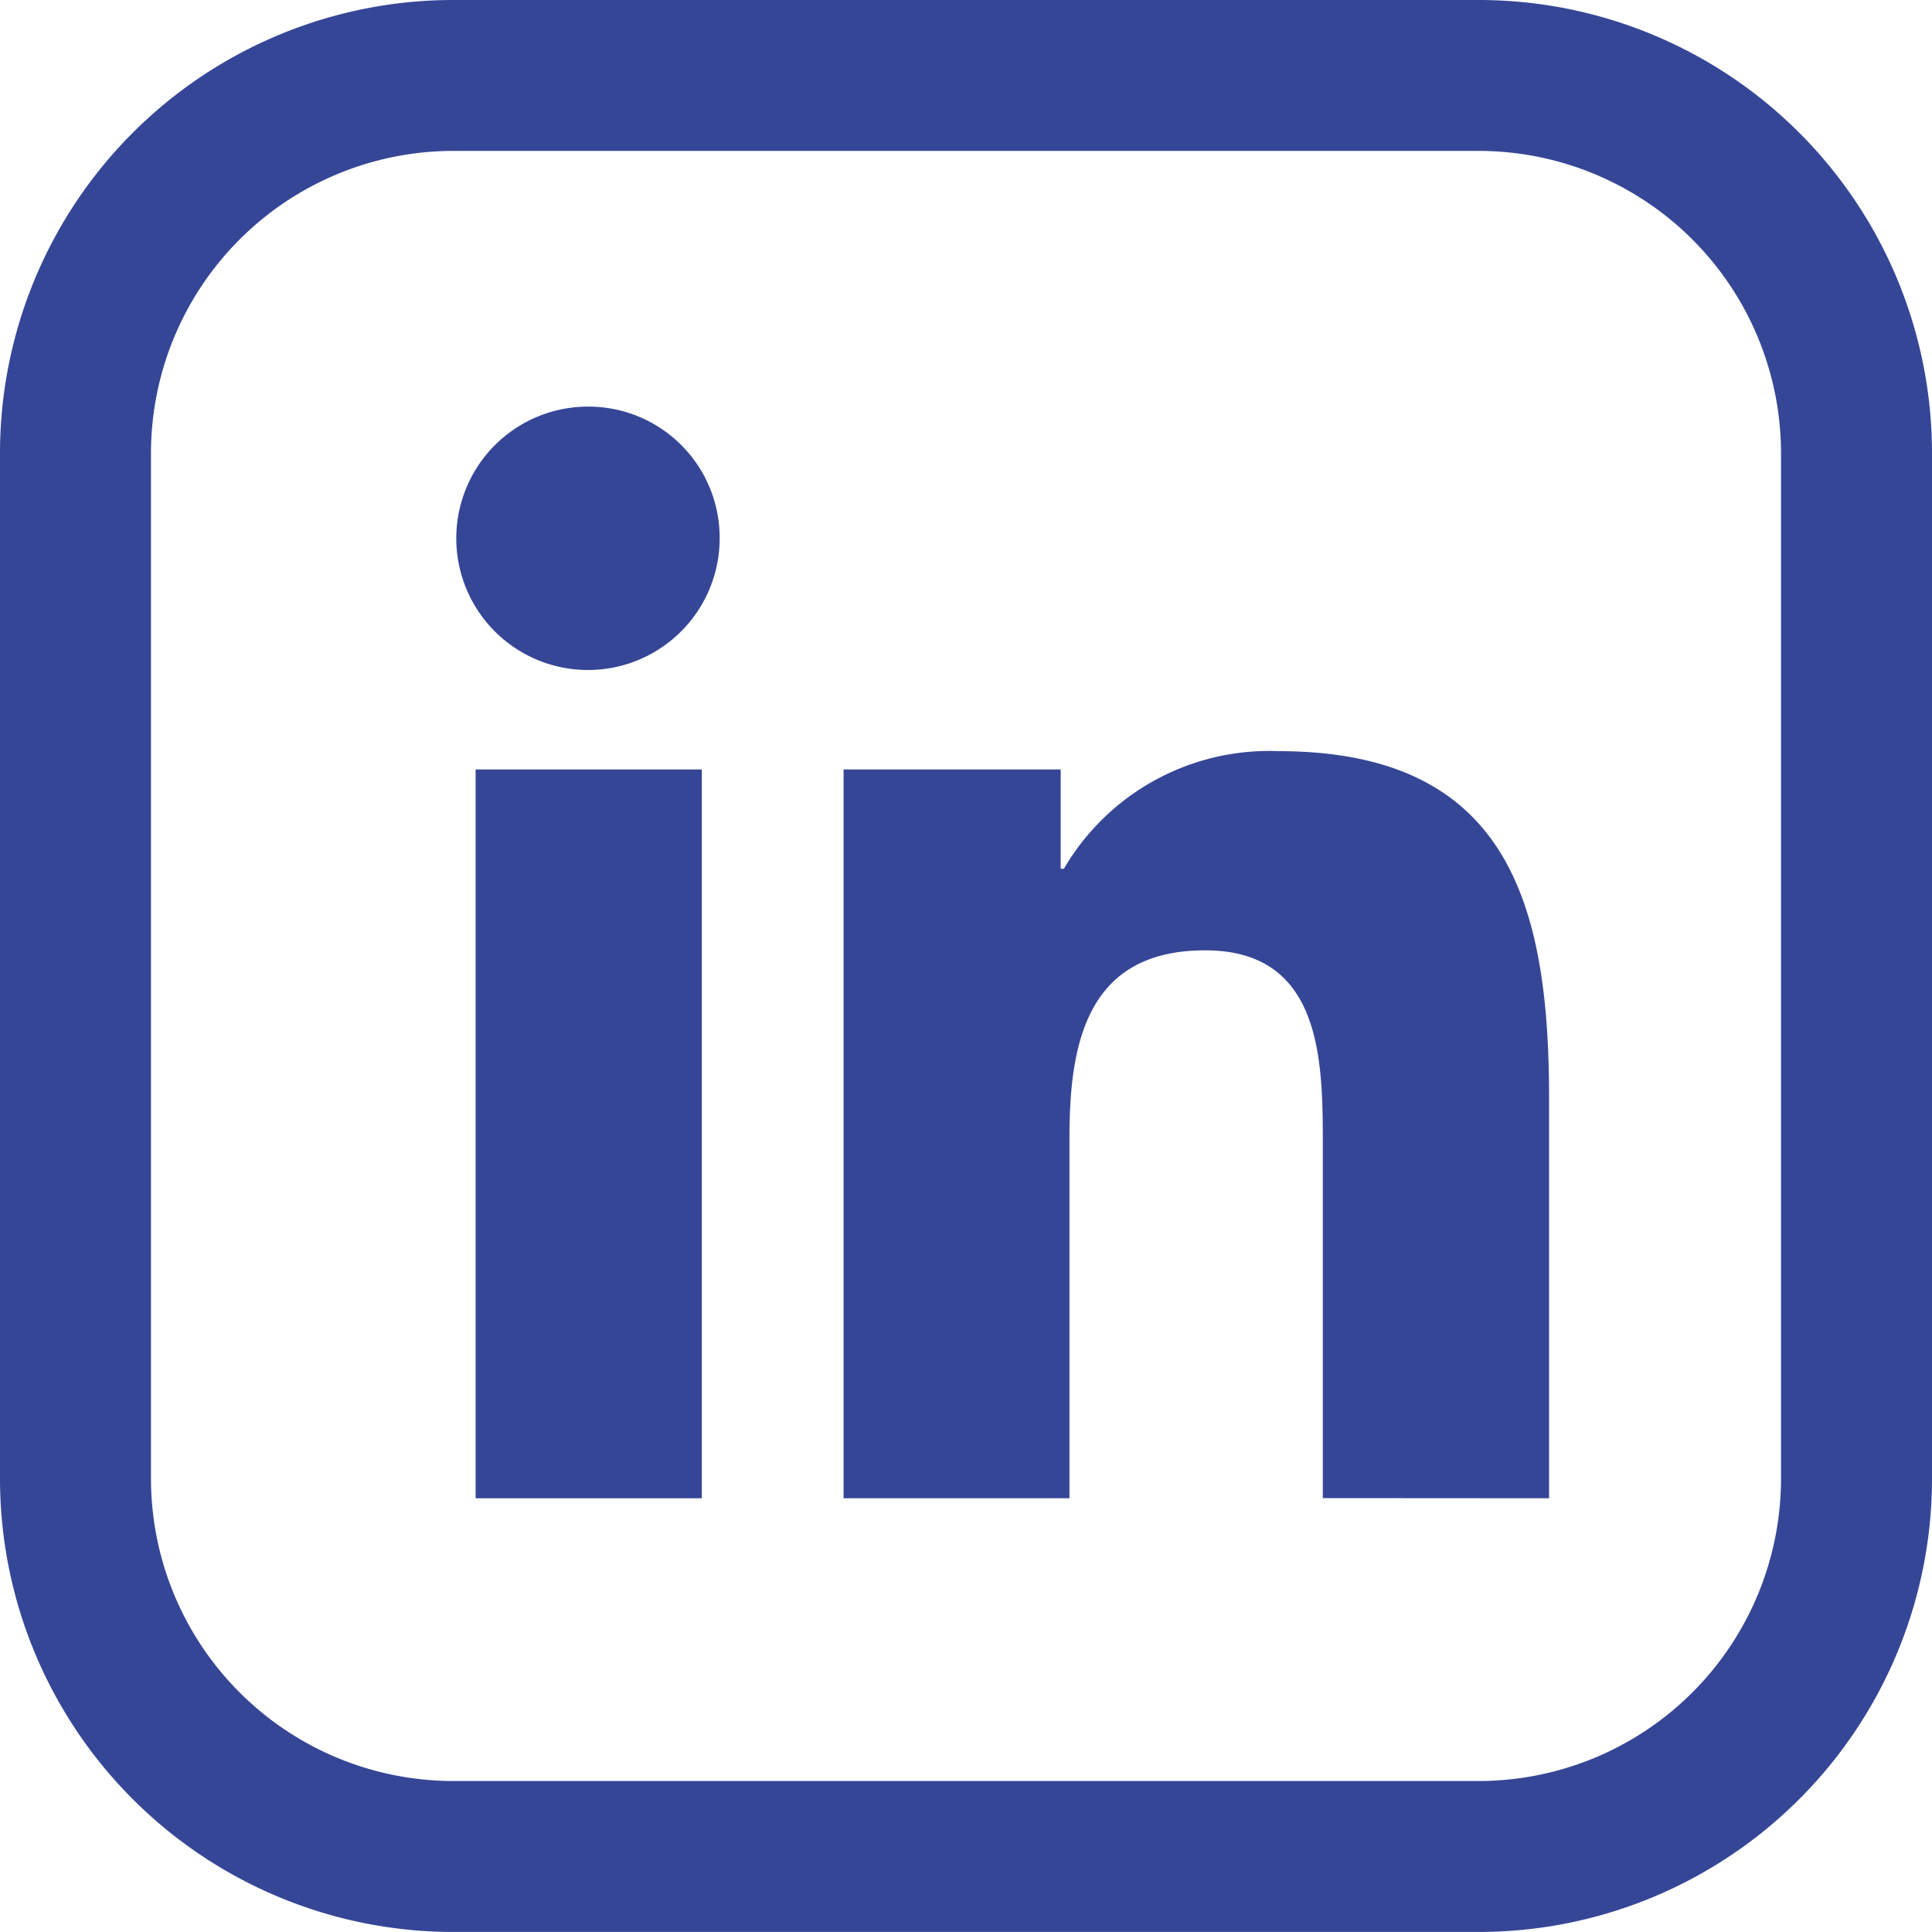
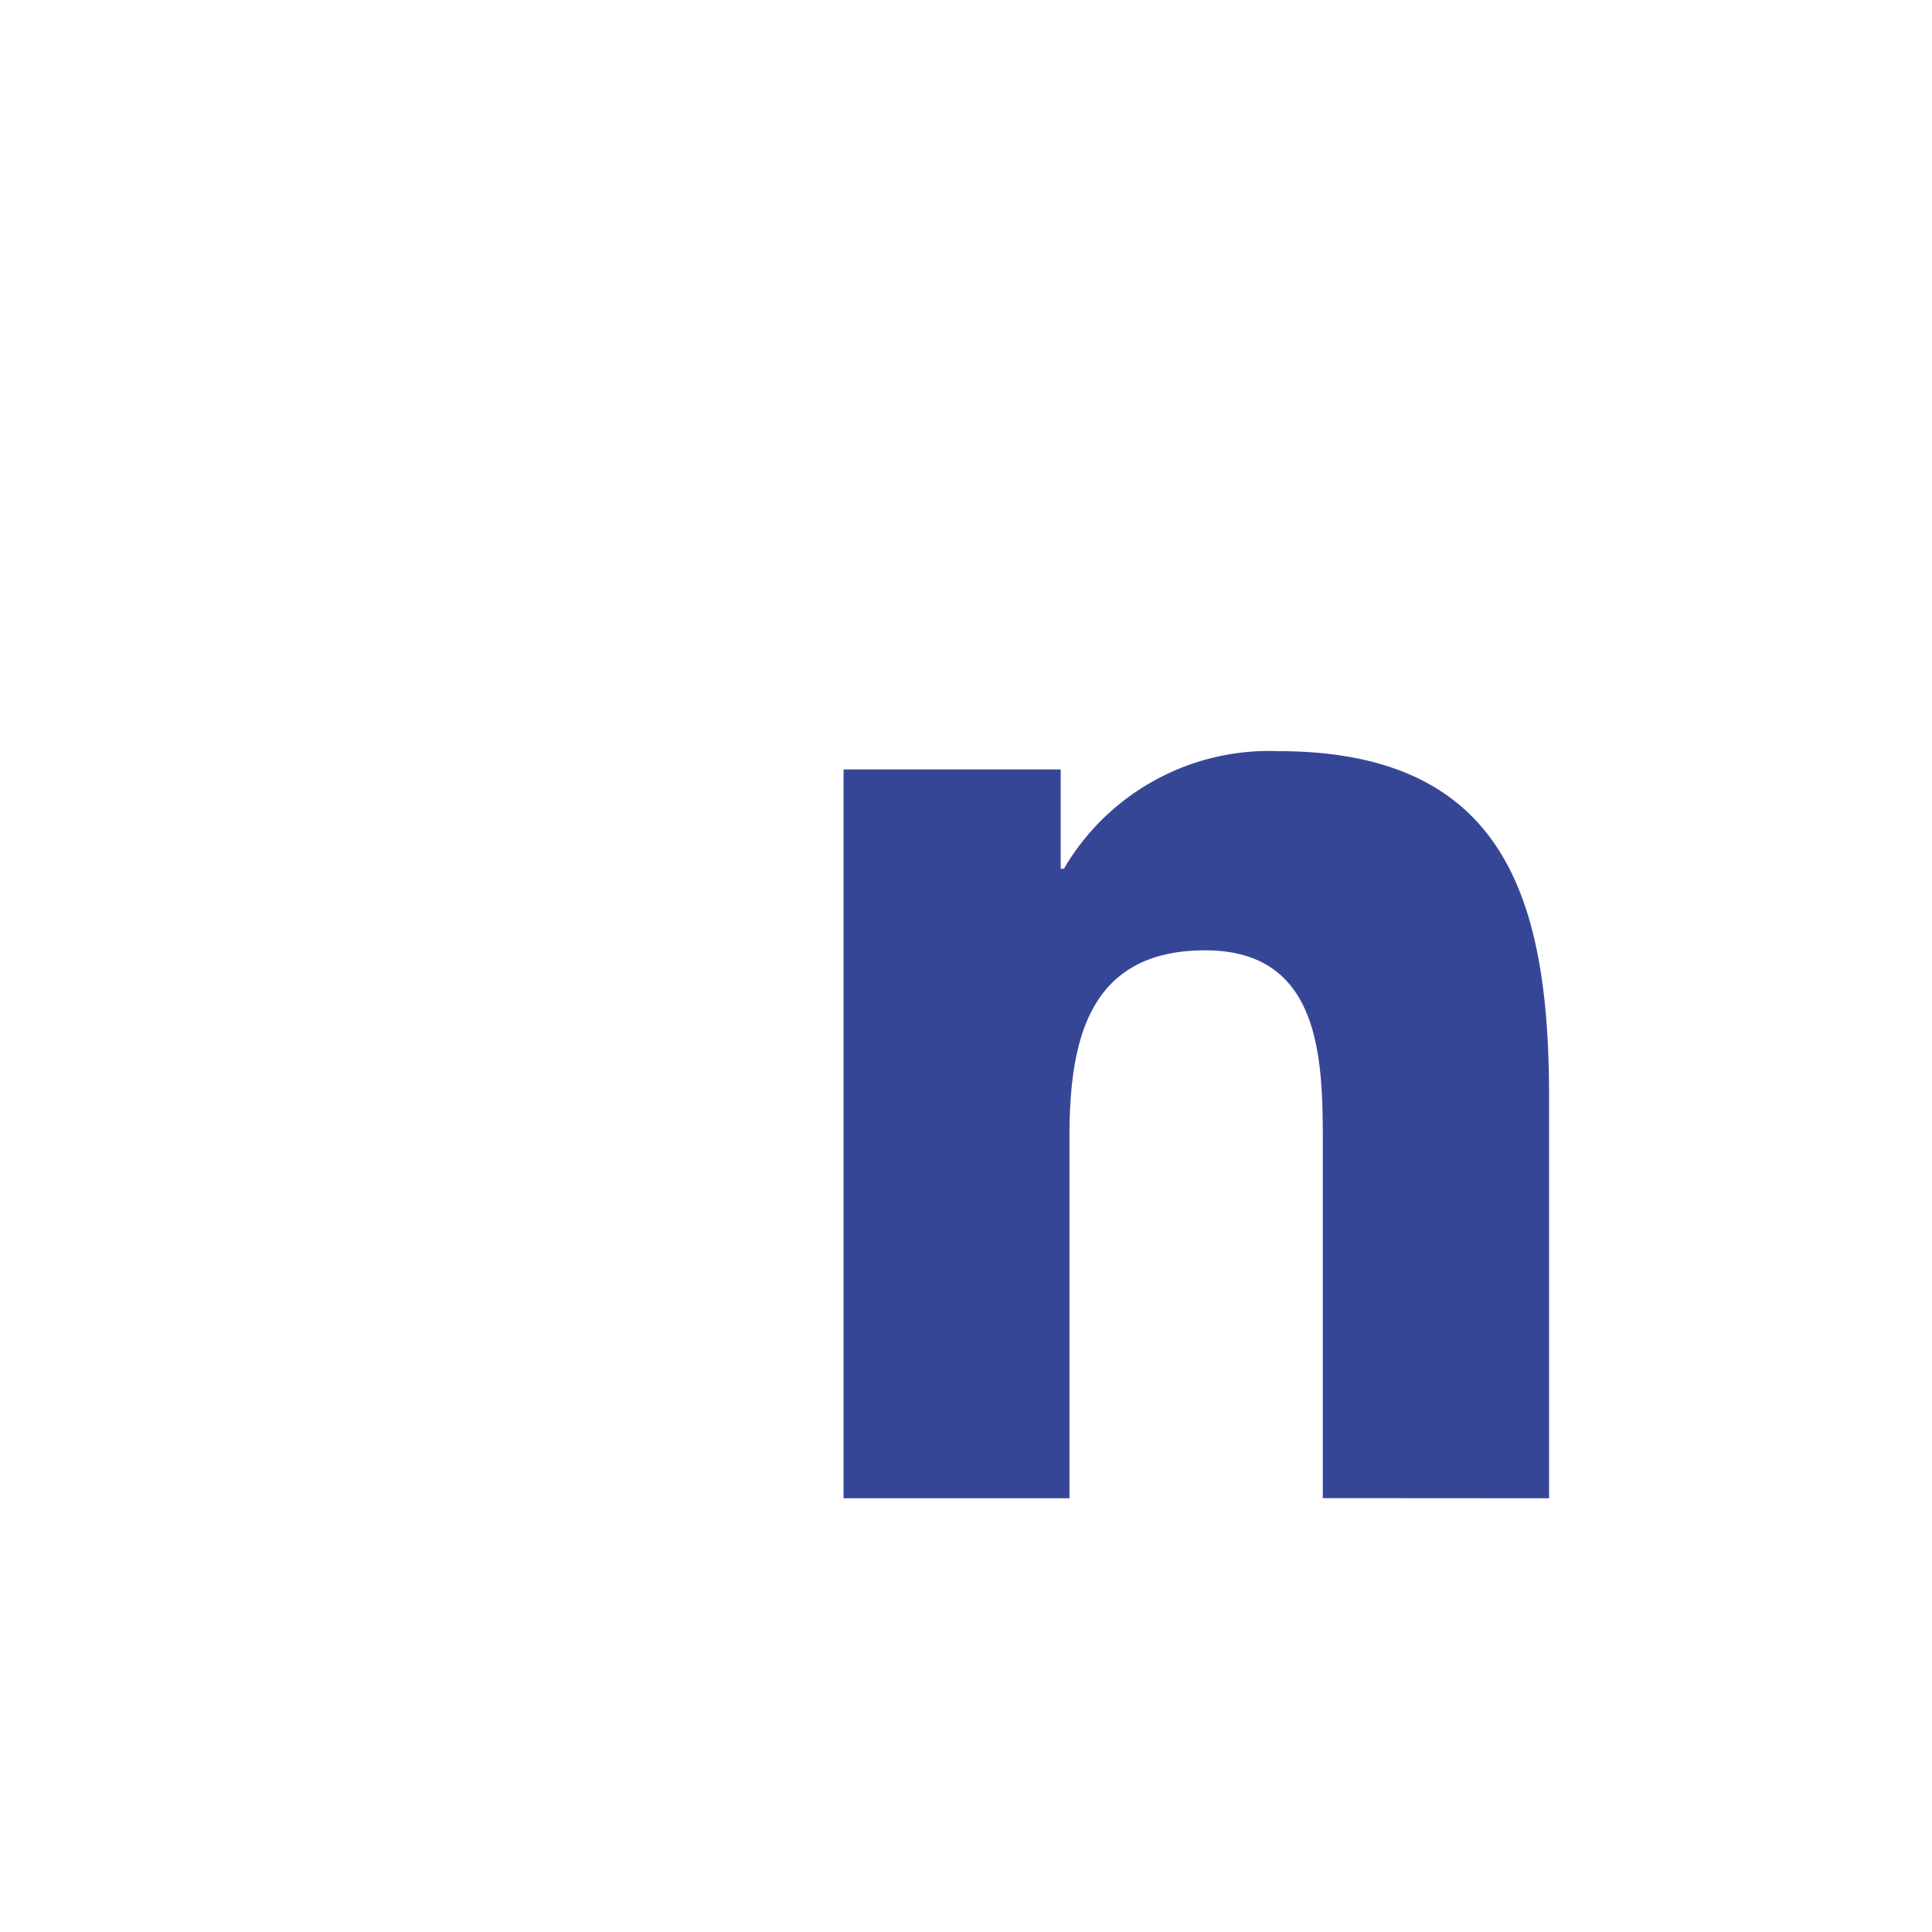
<svg xmlns="http://www.w3.org/2000/svg" width="52.17" height="52.169" viewBox="0 0 52.17 52.169">
  <g id="Group_3171" data-name="Group 3171" transform="translate(-678.84 -9672.84)">
    <g id="Group_3056" data-name="Group 3056" transform="translate(678.84 9672.84)">
-       <path id="brands-and-logotypes" d="M1570.265,2572.214h-27.714a12.24,12.24,0,0,0-12.228,12.228v27.715a12.242,12.242,0,0,0,12.228,12.226h27.714a12.241,12.241,0,0,0,12.228-12.228v-27.713A12.238,12.238,0,0,0,1570.265,2572.214Zm8.151,39.942a8.169,8.169,0,0,1-8.151,8.151h-27.714a8.169,8.169,0,0,1-8.151-8.151v-27.715a8.169,8.169,0,0,1,8.151-8.152h27.714a8.169,8.169,0,0,1,8.151,8.152Z" transform="translate(-1530.323 -2572.214)" fill="#364697" />
-     </g>
+       </g>
    <g id="linkedin-2" transform="translate(691.193 9683.82)">
      <path id="Path_688" data-name="Path 688" d="M27.533,27.749h.007V16.937c0-5.289-1.139-9.363-7.321-9.363a6.418,6.418,0,0,0-5.781,3.177h-.086V8.068H8.489v19.68h6.1V18c0-2.566.486-5.047,3.664-5.047,3.131,0,3.177,2.928,3.177,5.211v9.581Z" transform="translate(1.937 1.729)" fill="#364697" />
-       <path id="Path_689" data-name="Path 689" d="M.4,7.977H6.508v19.68H.4Z" transform="translate(0.09 1.821)" fill="#364697" />
-       <path id="Path_690" data-name="Path 690" d="M3.54,0a3.556,3.556,0,1,0,3.54,3.54A3.541,3.541,0,0,0,3.54,0Z" fill="#364697" />
    </g>
  </g>
</svg>